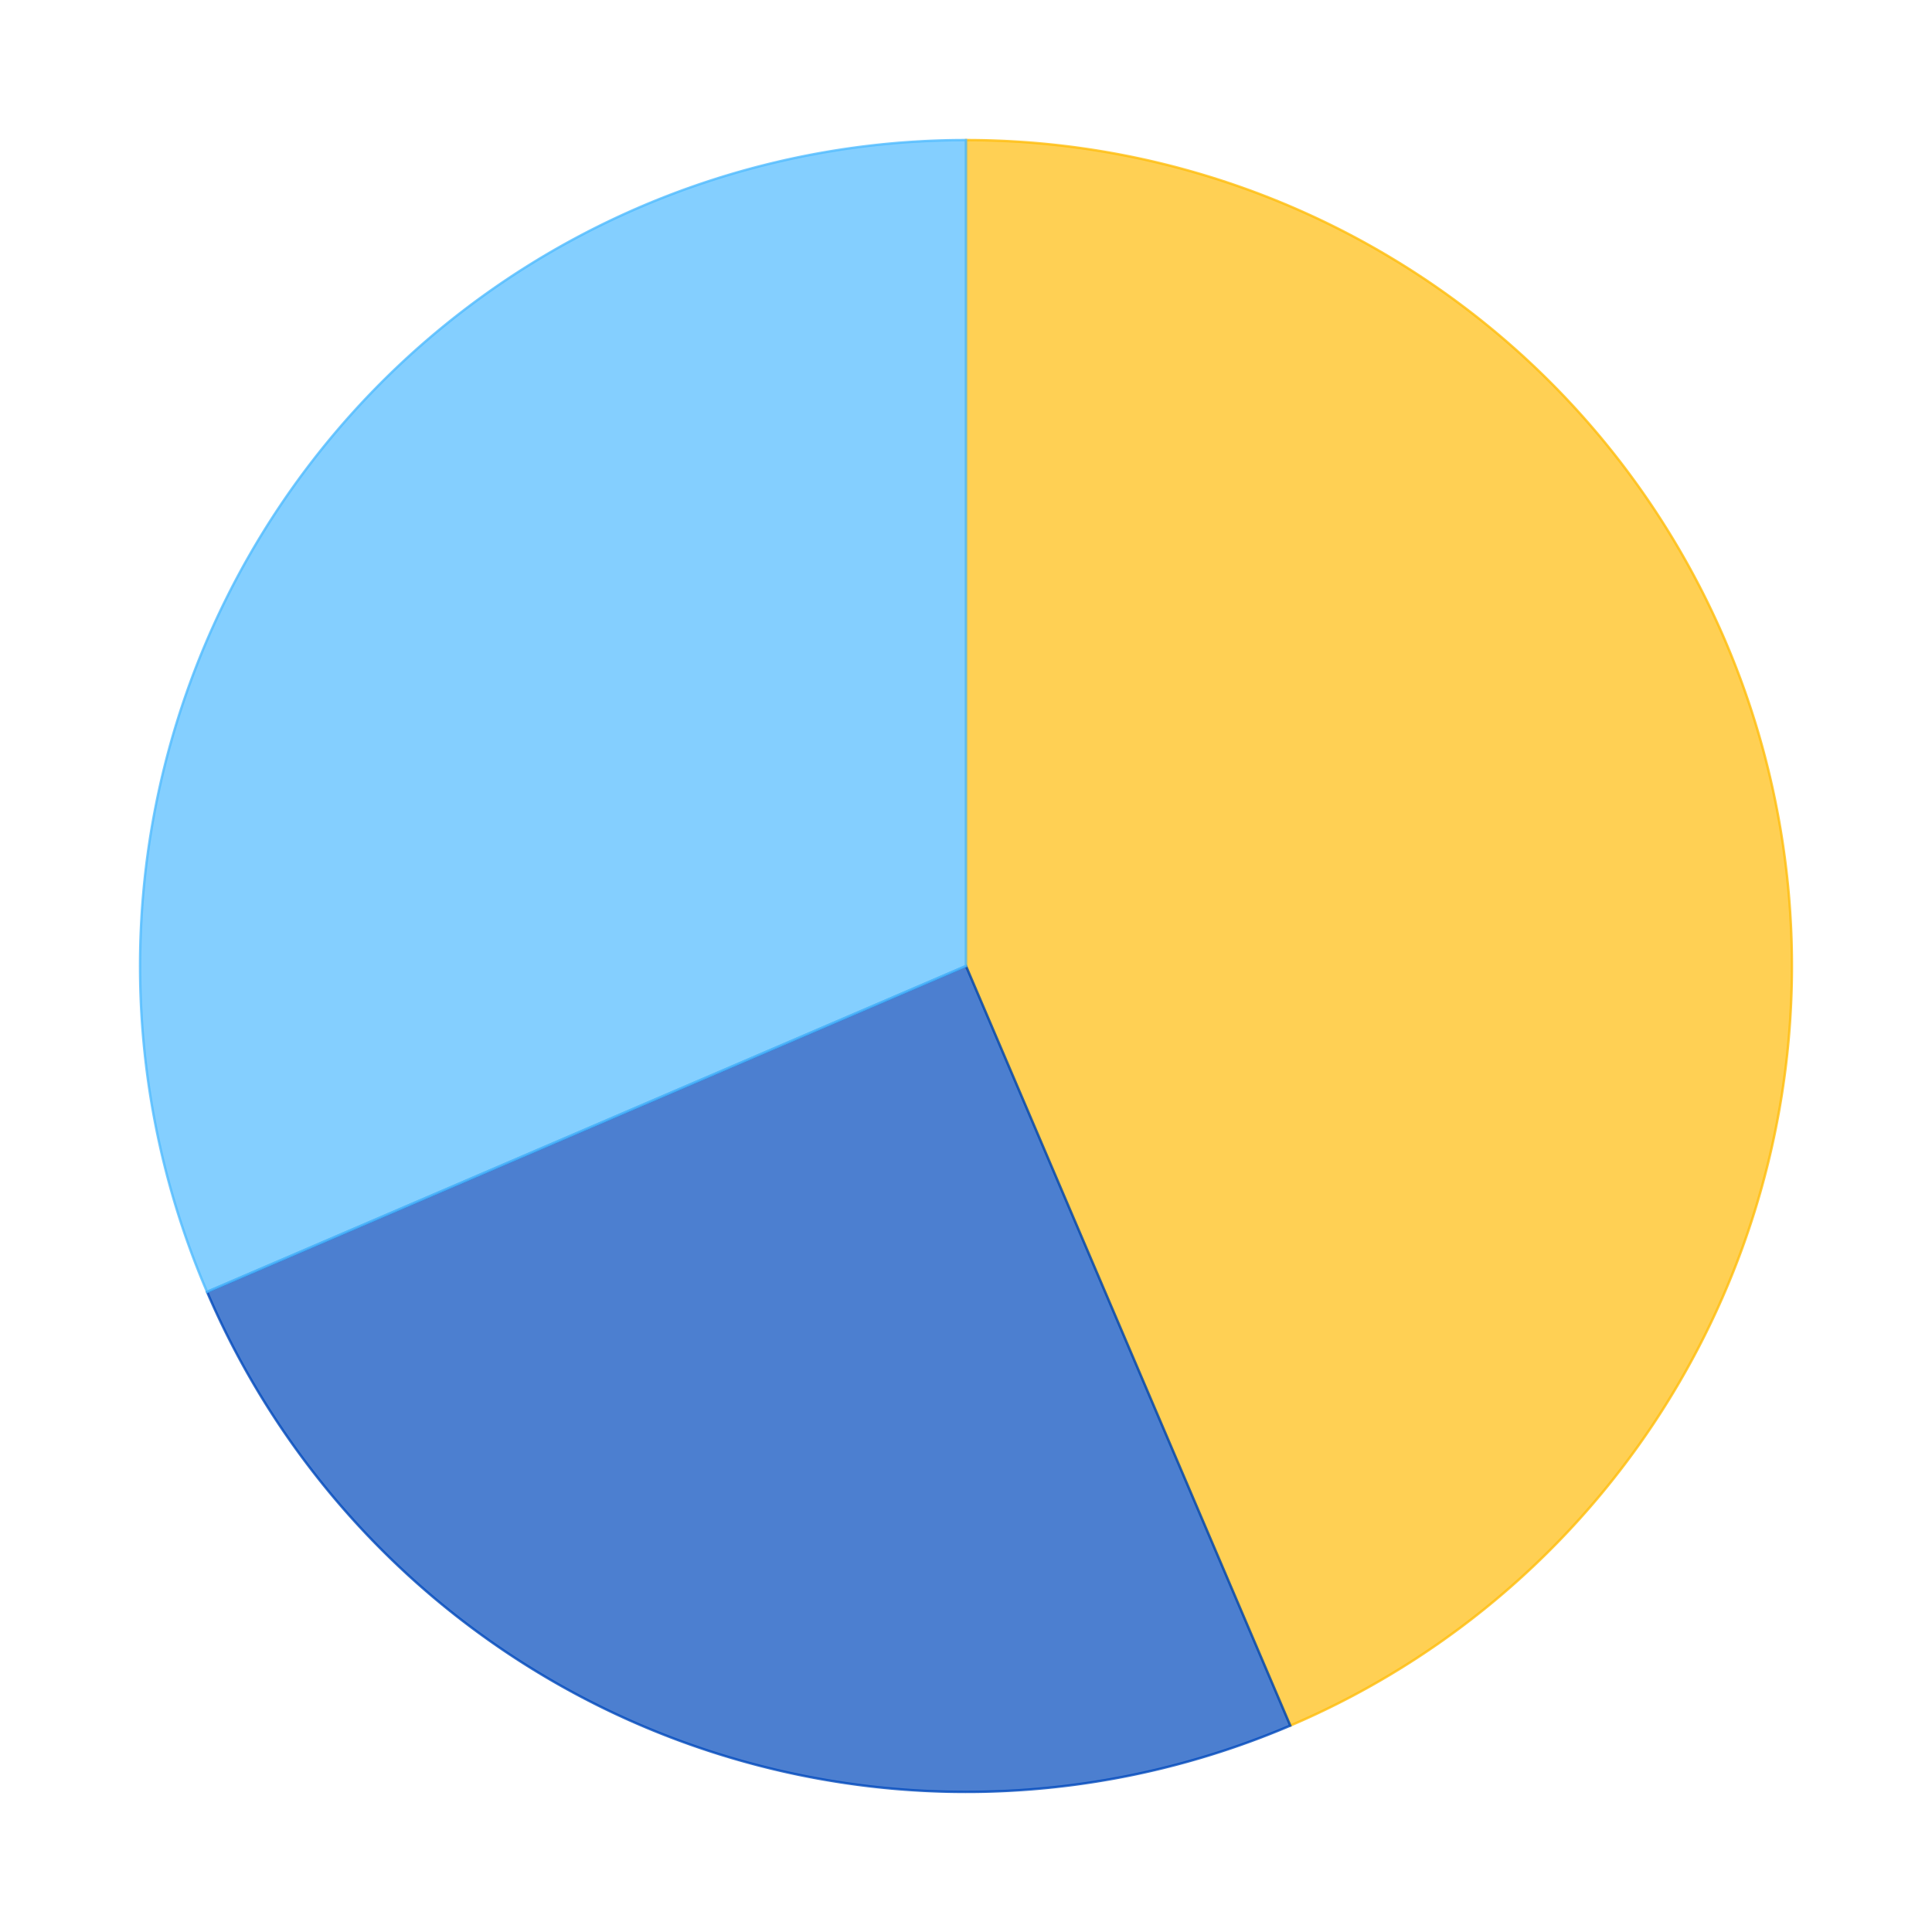
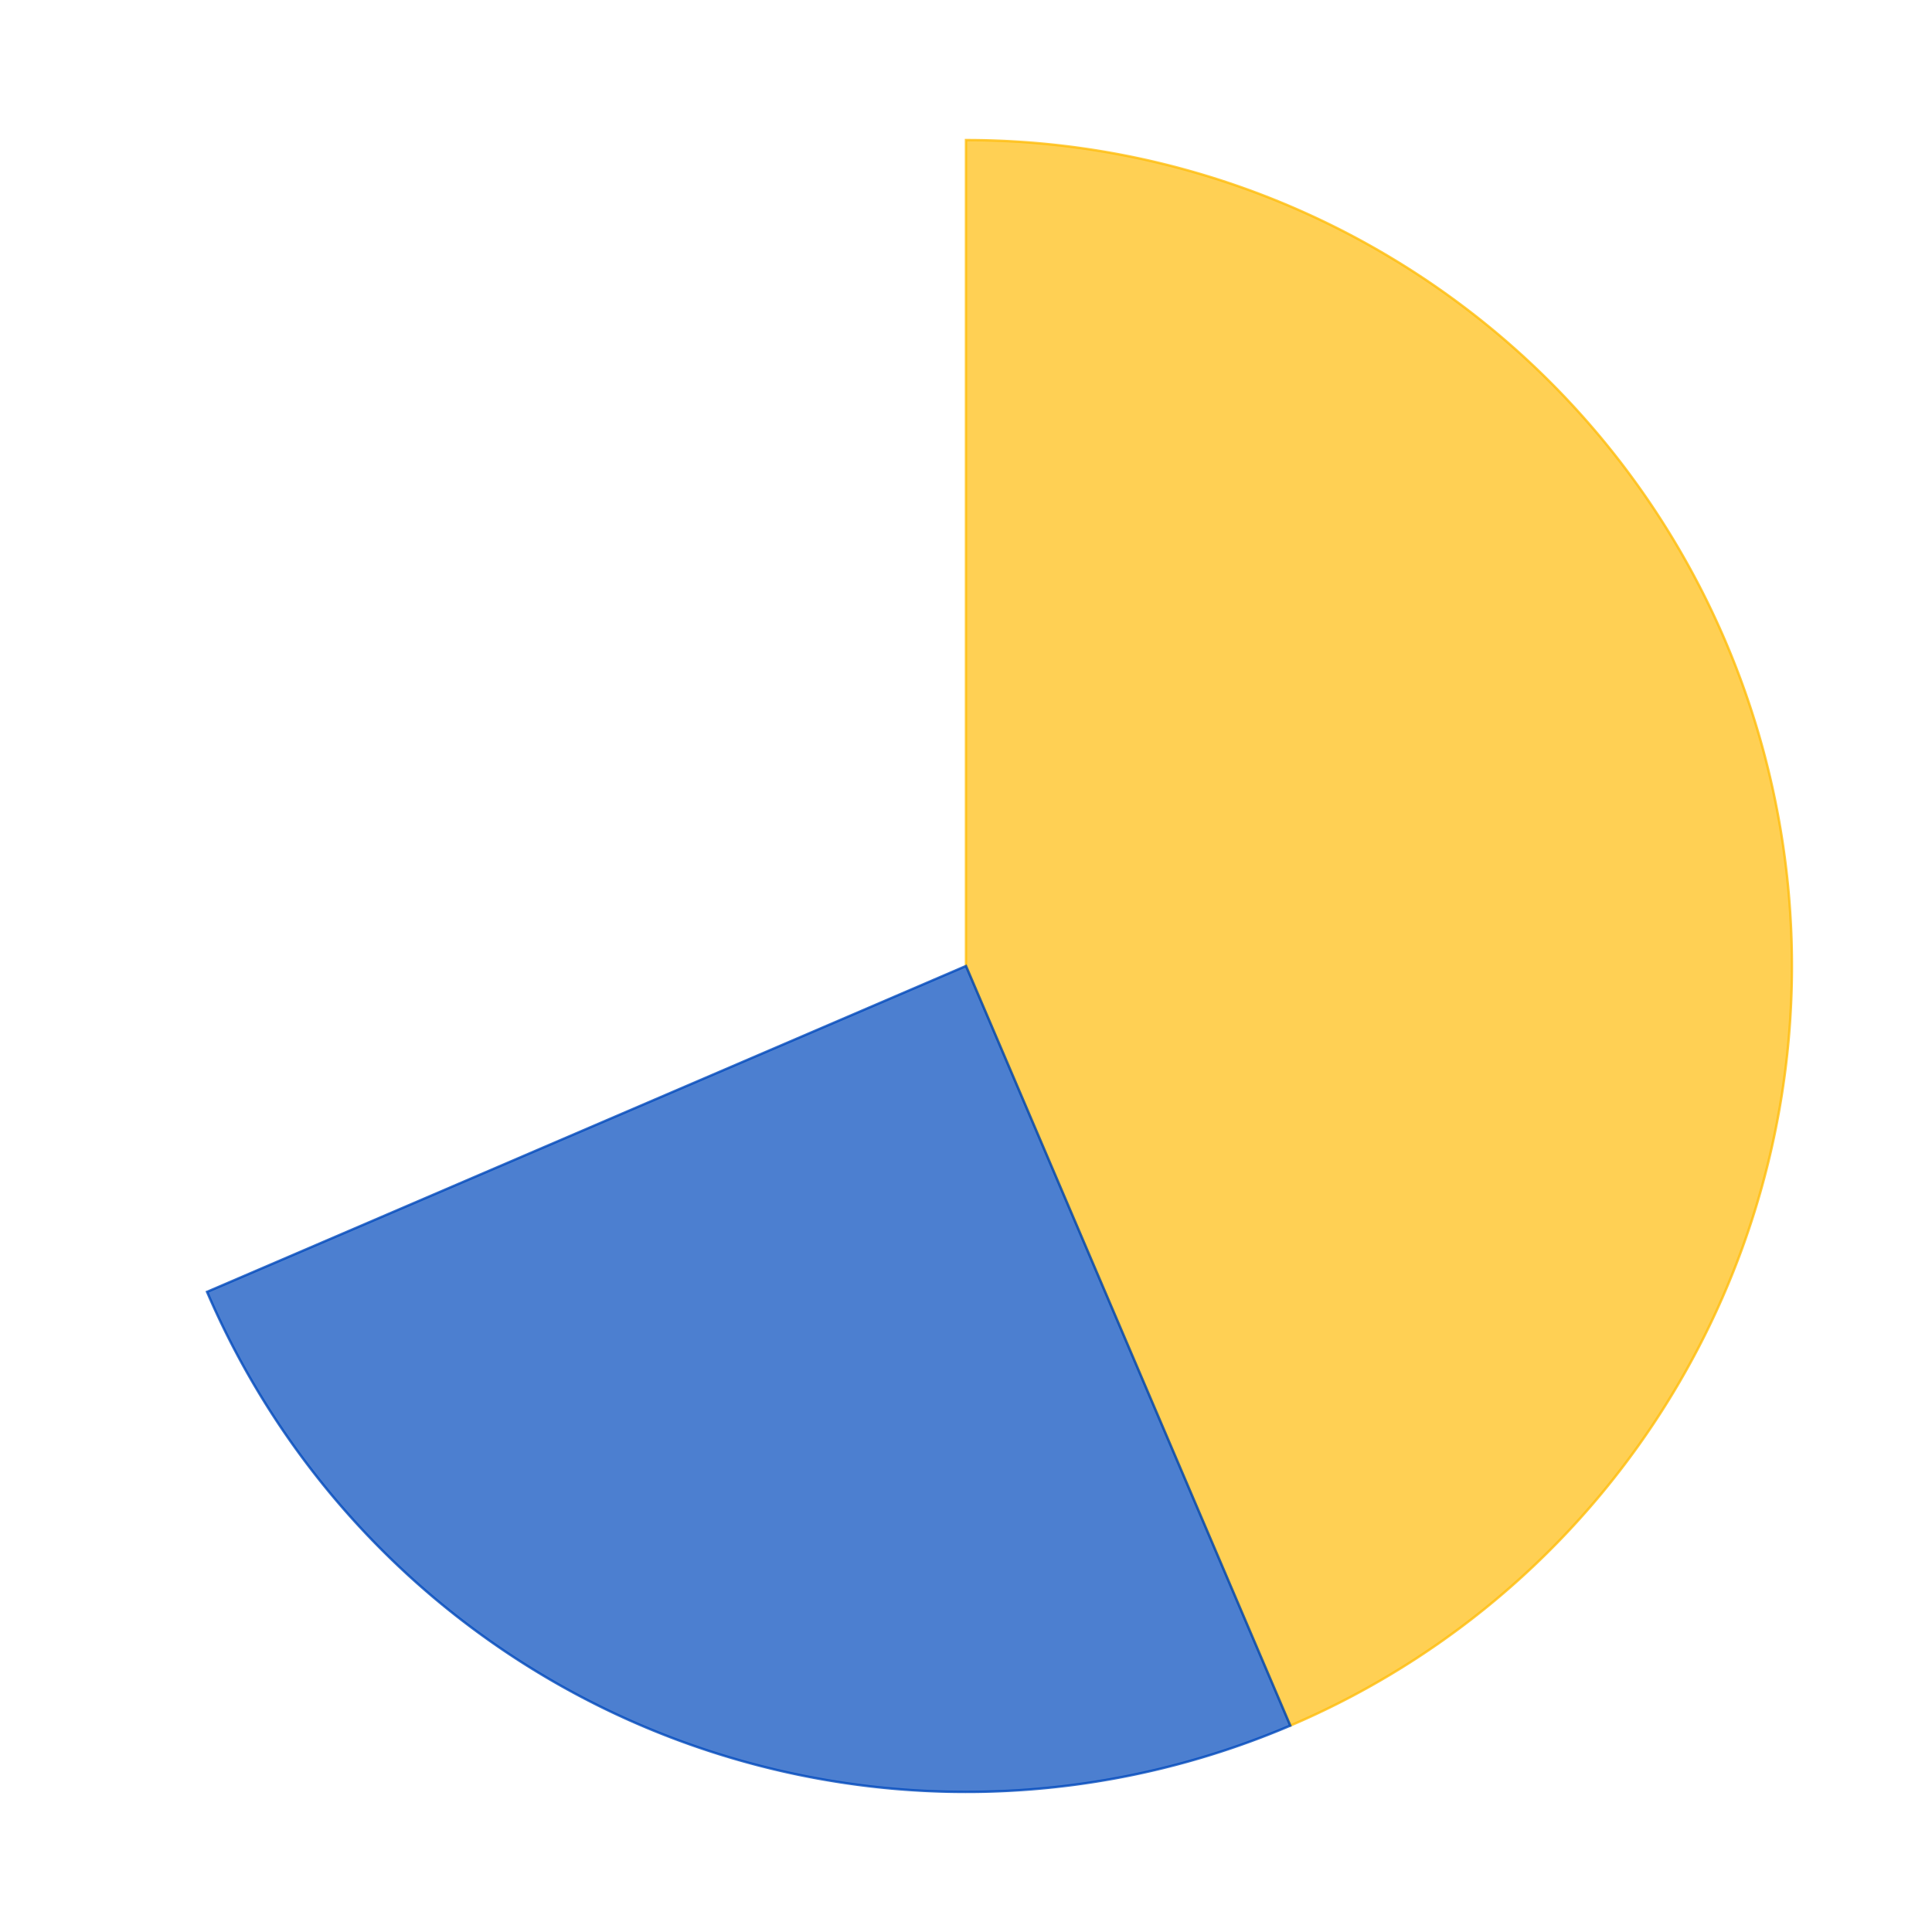
<svg xmlns="http://www.w3.org/2000/svg" xmlns:xlink="http://www.w3.org/1999/xlink" id="chart-045b68cb-6a82-4e29-81db-a52ae14a760a" class="pygal-chart" viewBox="0 0 800 800">
  <defs>
    <style type="text/css">#chart-045b68cb-6a82-4e29-81db-a52ae14a760a{-webkit-user-select:none;-webkit-font-smoothing:antialiased;font-family:Consolas,"Liberation Mono",Menlo,Courier,monospace}#chart-045b68cb-6a82-4e29-81db-a52ae14a760a .title{font-family:Consolas,"Liberation Mono",Menlo,Courier,monospace;font-size:16px}#chart-045b68cb-6a82-4e29-81db-a52ae14a760a .legends .legend text{font-family:Consolas,"Liberation Mono",Menlo,Courier,monospace;font-size:14px}#chart-045b68cb-6a82-4e29-81db-a52ae14a760a .axis text{font-family:Consolas,"Liberation Mono",Menlo,Courier,monospace;font-size:10px}#chart-045b68cb-6a82-4e29-81db-a52ae14a760a .axis text.major{font-family:Consolas,"Liberation Mono",Menlo,Courier,monospace;font-size:10px}#chart-045b68cb-6a82-4e29-81db-a52ae14a760a .text-overlay text.value{font-family:Consolas,"Liberation Mono",Menlo,Courier,monospace;font-size:16px}#chart-045b68cb-6a82-4e29-81db-a52ae14a760a .text-overlay text.label{font-family:Consolas,"Liberation Mono",Menlo,Courier,monospace;font-size:10px}#chart-045b68cb-6a82-4e29-81db-a52ae14a760a .tooltip{font-family:Consolas,"Liberation Mono",Menlo,Courier,monospace;font-size:14px}#chart-045b68cb-6a82-4e29-81db-a52ae14a760a text.no_data{font-family:Consolas,"Liberation Mono",Menlo,Courier,monospace;font-size:64px}
#chart-045b68cb-6a82-4e29-81db-a52ae14a760a{background-color:transparent}#chart-045b68cb-6a82-4e29-81db-a52ae14a760a path,#chart-045b68cb-6a82-4e29-81db-a52ae14a760a line,#chart-045b68cb-6a82-4e29-81db-a52ae14a760a rect,#chart-045b68cb-6a82-4e29-81db-a52ae14a760a circle{-webkit-transition:150ms;-moz-transition:150ms;transition:150ms}#chart-045b68cb-6a82-4e29-81db-a52ae14a760a .graph &gt; .background{fill:transparent}#chart-045b68cb-6a82-4e29-81db-a52ae14a760a .plot &gt; .background{fill:rgba(255,255,255,1)}#chart-045b68cb-6a82-4e29-81db-a52ae14a760a .graph{fill:rgba(0,0,0,.87)}#chart-045b68cb-6a82-4e29-81db-a52ae14a760a text.no_data{fill:rgba(0,0,0,1)}#chart-045b68cb-6a82-4e29-81db-a52ae14a760a .title{fill:rgba(0,0,0,1)}#chart-045b68cb-6a82-4e29-81db-a52ae14a760a .legends .legend text{fill:rgba(0,0,0,.87)}#chart-045b68cb-6a82-4e29-81db-a52ae14a760a .legends .legend:hover text{fill:rgba(0,0,0,1)}#chart-045b68cb-6a82-4e29-81db-a52ae14a760a .axis .line{stroke:rgba(0,0,0,1)}#chart-045b68cb-6a82-4e29-81db-a52ae14a760a .axis .guide.line{stroke:rgba(0,0,0,.54)}#chart-045b68cb-6a82-4e29-81db-a52ae14a760a .axis .major.line{stroke:rgba(0,0,0,.87)}#chart-045b68cb-6a82-4e29-81db-a52ae14a760a .axis text.major{fill:rgba(0,0,0,1)}#chart-045b68cb-6a82-4e29-81db-a52ae14a760a .axis.y .guides:hover .guide.line,#chart-045b68cb-6a82-4e29-81db-a52ae14a760a .line-graph .axis.x .guides:hover .guide.line,#chart-045b68cb-6a82-4e29-81db-a52ae14a760a .stackedline-graph .axis.x .guides:hover .guide.line,#chart-045b68cb-6a82-4e29-81db-a52ae14a760a .xy-graph .axis.x .guides:hover .guide.line{stroke:rgba(0,0,0,1)}#chart-045b68cb-6a82-4e29-81db-a52ae14a760a .axis .guides:hover text{fill:rgba(0,0,0,1)}#chart-045b68cb-6a82-4e29-81db-a52ae14a760a .reactive{fill-opacity:.7;stroke-opacity:.8}#chart-045b68cb-6a82-4e29-81db-a52ae14a760a .ci{stroke:rgba(0,0,0,.87)}#chart-045b68cb-6a82-4e29-81db-a52ae14a760a .reactive.active,#chart-045b68cb-6a82-4e29-81db-a52ae14a760a .active .reactive{fill-opacity:.8;stroke-opacity:.9;stroke-width:4}#chart-045b68cb-6a82-4e29-81db-a52ae14a760a .ci .reactive.active{stroke-width:1.5}#chart-045b68cb-6a82-4e29-81db-a52ae14a760a .series text{fill:rgba(0,0,0,1)}#chart-045b68cb-6a82-4e29-81db-a52ae14a760a .tooltip rect{fill:rgba(255,255,255,1);stroke:rgba(0,0,0,1);-webkit-transition:opacity 150ms;-moz-transition:opacity 150ms;transition:opacity 150ms}#chart-045b68cb-6a82-4e29-81db-a52ae14a760a .tooltip .label{fill:rgba(0,0,0,.87)}#chart-045b68cb-6a82-4e29-81db-a52ae14a760a .tooltip .label{fill:rgba(0,0,0,.87)}#chart-045b68cb-6a82-4e29-81db-a52ae14a760a .tooltip .legend{font-size:.8em;fill:rgba(0,0,0,.54)}#chart-045b68cb-6a82-4e29-81db-a52ae14a760a .tooltip .x_label{font-size:.6em;fill:rgba(0,0,0,1)}#chart-045b68cb-6a82-4e29-81db-a52ae14a760a .tooltip .xlink{font-size:.5em;text-decoration:underline}#chart-045b68cb-6a82-4e29-81db-a52ae14a760a .tooltip .value{font-size:1.5em}#chart-045b68cb-6a82-4e29-81db-a52ae14a760a .bound{font-size:.5em}#chart-045b68cb-6a82-4e29-81db-a52ae14a760a .max-value{font-size:.75em;fill:rgba(0,0,0,.54)}#chart-045b68cb-6a82-4e29-81db-a52ae14a760a .map-element{fill:rgba(255,255,255,1);stroke:rgba(0,0,0,.54) !important}#chart-045b68cb-6a82-4e29-81db-a52ae14a760a .map-element .reactive{fill-opacity:inherit;stroke-opacity:inherit}#chart-045b68cb-6a82-4e29-81db-a52ae14a760a .color-0,#chart-045b68cb-6a82-4e29-81db-a52ae14a760a .color-0 a:visited{stroke:#FFBD0C;fill:#FFBD0C}#chart-045b68cb-6a82-4e29-81db-a52ae14a760a .color-1,#chart-045b68cb-6a82-4e29-81db-a52ae14a760a .color-1 a:visited{stroke:#0149bc;fill:#0149bc}#chart-045b68cb-6a82-4e29-81db-a52ae14a760a .color-2,#chart-045b68cb-6a82-4e29-81db-a52ae14a760a .color-2 a:visited{stroke:#50bbff;fill:#50bbff}#chart-045b68cb-6a82-4e29-81db-a52ae14a760a .text-overlay .color-0 text{fill:black}#chart-045b68cb-6a82-4e29-81db-a52ae14a760a .text-overlay .color-1 text{fill:black}#chart-045b68cb-6a82-4e29-81db-a52ae14a760a .text-overlay .color-2 text{fill:black}
#chart-045b68cb-6a82-4e29-81db-a52ae14a760a text.no_data{text-anchor:middle}#chart-045b68cb-6a82-4e29-81db-a52ae14a760a .guide.line{fill:none}#chart-045b68cb-6a82-4e29-81db-a52ae14a760a .centered{text-anchor:middle}#chart-045b68cb-6a82-4e29-81db-a52ae14a760a .title{text-anchor:middle}#chart-045b68cb-6a82-4e29-81db-a52ae14a760a .legends .legend text{fill-opacity:1}#chart-045b68cb-6a82-4e29-81db-a52ae14a760a .axis.x text{text-anchor:middle}#chart-045b68cb-6a82-4e29-81db-a52ae14a760a .axis.x:not(.web) text[transform]{text-anchor:start}#chart-045b68cb-6a82-4e29-81db-a52ae14a760a .axis.x:not(.web) text[transform].backwards{text-anchor:end}#chart-045b68cb-6a82-4e29-81db-a52ae14a760a .axis.y text{text-anchor:end}#chart-045b68cb-6a82-4e29-81db-a52ae14a760a .axis.y text[transform].backwards{text-anchor:start}#chart-045b68cb-6a82-4e29-81db-a52ae14a760a .axis.y2 text{text-anchor:start}#chart-045b68cb-6a82-4e29-81db-a52ae14a760a .axis.y2 text[transform].backwards{text-anchor:end}#chart-045b68cb-6a82-4e29-81db-a52ae14a760a .axis .guide.line{stroke-dasharray:4,4}#chart-045b68cb-6a82-4e29-81db-a52ae14a760a .axis .major.guide.line{stroke-dasharray:6,6}#chart-045b68cb-6a82-4e29-81db-a52ae14a760a .horizontal .axis.y .guide.line,#chart-045b68cb-6a82-4e29-81db-a52ae14a760a .horizontal .axis.y2 .guide.line,#chart-045b68cb-6a82-4e29-81db-a52ae14a760a .vertical .axis.x .guide.line{opacity:0}#chart-045b68cb-6a82-4e29-81db-a52ae14a760a .horizontal .axis.always_show .guide.line,#chart-045b68cb-6a82-4e29-81db-a52ae14a760a .vertical .axis.always_show .guide.line{opacity:1 !important}#chart-045b68cb-6a82-4e29-81db-a52ae14a760a .axis.y .guides:hover .guide.line,#chart-045b68cb-6a82-4e29-81db-a52ae14a760a .axis.y2 .guides:hover .guide.line,#chart-045b68cb-6a82-4e29-81db-a52ae14a760a .axis.x .guides:hover .guide.line{opacity:1}#chart-045b68cb-6a82-4e29-81db-a52ae14a760a .axis .guides:hover text{opacity:1}#chart-045b68cb-6a82-4e29-81db-a52ae14a760a .nofill{fill:none}#chart-045b68cb-6a82-4e29-81db-a52ae14a760a .subtle-fill{fill-opacity:.2}#chart-045b68cb-6a82-4e29-81db-a52ae14a760a .dot{stroke-width:1px;fill-opacity:1}#chart-045b68cb-6a82-4e29-81db-a52ae14a760a .dot.active{stroke-width:5px}#chart-045b68cb-6a82-4e29-81db-a52ae14a760a .dot.negative{fill:transparent}#chart-045b68cb-6a82-4e29-81db-a52ae14a760a text,#chart-045b68cb-6a82-4e29-81db-a52ae14a760a tspan{stroke:none !important}#chart-045b68cb-6a82-4e29-81db-a52ae14a760a .series text.active{opacity:1}#chart-045b68cb-6a82-4e29-81db-a52ae14a760a .tooltip rect{fill-opacity:.95;stroke-width:.5}#chart-045b68cb-6a82-4e29-81db-a52ae14a760a .tooltip text{fill-opacity:1}#chart-045b68cb-6a82-4e29-81db-a52ae14a760a .showable{visibility:hidden}#chart-045b68cb-6a82-4e29-81db-a52ae14a760a .showable.shown{visibility:visible}#chart-045b68cb-6a82-4e29-81db-a52ae14a760a .gauge-background{fill:rgba(229,229,229,1);stroke:none}#chart-045b68cb-6a82-4e29-81db-a52ae14a760a .bg-lines{stroke:transparent;stroke-width:2px}</style>
    <script type="text/javascript">window.pygal = window.pygal || {};window.pygal.config = window.pygal.config || {};window.pygal.config['045b68cb-6a82-4e29-81db-a52ae14a760a'] = {"allow_interruptions": false, "box_mode": "extremes", "classes": ["pygal-chart"], "css": ["file://style.css", "file://graph.css"], "defs": [], "disable_xml_declaration": false, "dots_size": 2.5, "dynamic_print_values": false, "explicit_size": false, "fill": false, "force_uri_protocol": "https", "formatter": null, "half_pie": false, "height": 800, "include_x_axis": false, "inner_radius": 0, "interpolate": null, "interpolation_parameters": {}, "interpolation_precision": 250, "inverse_y_axis": false, "js": ["//kozea.github.io/pygal.js/2.0.x/pygal-tooltips.min.js"], "legend_at_bottom": false, "legend_at_bottom_columns": null, "legend_box_size": 12, "logarithmic": false, "margin": 20, "margin_bottom": null, "margin_left": null, "margin_right": null, "margin_top": null, "max_scale": 16, "min_scale": 4, "missing_value_fill_truncation": "x", "no_data_text": "No data", "no_prefix": false, "order_min": null, "pretty_print": false, "print_labels": false, "print_values": false, "print_values_position": "center", "print_zeroes": true, "range": null, "rounded_bars": null, "secondary_range": null, "show_dots": true, "show_legend": false, "show_minor_x_labels": true, "show_minor_y_labels": true, "show_only_major_dots": false, "show_x_guides": false, "show_x_labels": true, "show_y_guides": true, "show_y_labels": true, "spacing": 10, "stack_from_top": false, "strict": false, "stroke": true, "stroke_style": null, "style": {"background": "transparent", "ci_colors": [], "colors": ["#FFBD0C", "#0149bc", "#50bbff"], "font_family": "Consolas, \"Liberation Mono\", Menlo, Courier, monospace", "foreground": "rgba(0, 0, 0, .87)", "foreground_strong": "rgba(0, 0, 0, 1)", "foreground_subtle": "rgba(0, 0, 0, .54)", "guide_stroke_dasharray": "4,4", "label_font_family": "Consolas, \"Liberation Mono\", Menlo, Courier, monospace", "label_font_size": 10, "legend_font_family": "Consolas, \"Liberation Mono\", Menlo, Courier, monospace", "legend_font_size": 14, "major_guide_stroke_dasharray": "6,6", "major_label_font_family": "Consolas, \"Liberation Mono\", Menlo, Courier, monospace", "major_label_font_size": 10, "no_data_font_family": "Consolas, \"Liberation Mono\", Menlo, Courier, monospace", "no_data_font_size": 64, "opacity": ".7", "opacity_hover": ".8", "plot_background": "rgba(255, 255, 255, 1)", "stroke_opacity": ".8", "stroke_opacity_hover": ".9", "title_font_family": "Consolas, \"Liberation Mono\", Menlo, Courier, monospace", "title_font_size": 16, "tooltip_font_family": "Consolas, \"Liberation Mono\", Menlo, Courier, monospace", "tooltip_font_size": 14, "transition": "150ms", "value_background": "rgba(229, 229, 229, 1)", "value_colors": [], "value_font_family": "Consolas, \"Liberation Mono\", Menlo, Courier, monospace", "value_font_size": 16, "value_label_font_family": "Consolas, \"Liberation Mono\", Menlo, Courier, monospace", "value_label_font_size": 10}, "title": null, "tooltip_border_radius": 0, "tooltip_fancy_mode": true, "truncate_label": null, "truncate_legend": null, "width": 800, "x_label_rotation": 0, "x_labels": null, "x_labels_major": null, "x_labels_major_count": null, "x_labels_major_every": null, "x_title": null, "xrange": null, "y_label_rotation": 0, "y_labels": null, "y_labels_major": null, "y_labels_major_count": null, "y_labels_major_every": null, "y_title": null, "zero": 0, "legends": ["Sunny days", "Days with precipitation", "Cloudy days"]}</script>
    <script type="text/javascript" xlink:href="https://kozea.github.io/pygal.js/2.0.x/pygal-tooltips.min.js" />
  </defs>
  <title>Pygal</title>
  <g class="graph pie-graph vertical">
    <rect x="0" y="0" width="800" height="800" class="background" />
    <g transform="translate(20, 20)" class="plot">
      <rect x="0" y="0" width="760" height="760" class="background" />
      <g class="series serie-0 color-0">
        <g class="slices">
          <g class="slice">
            <path d="M380 38 A342 342 0 0 1 514.285 694.534 L380 380 A0 0 0 0 0 380 380 z" class="slice reactive tooltip-trigger" />
            <desc class="value">13.3</desc>
            <desc class="x centered">547.5315511208778</desc>
            <desc class="y centered">345.73369907572874</desc>
          </g>
        </g>
      </g>
      <g class="series serie-1 color-1">
        <g class="slices">
          <g class="slice">
            <path d="M514.285 694.534 A342 342 0 0 1 65.743 514.932 L380 380 A0 0 0 0 0 380 380 z" class="slice reactive tooltip-trigger" />
            <desc class="value">7.62</desc>
            <desc class="x centered">316.43581650201963</desc>
            <desc class="y centered">538.7469513919403</desc>
          </g>
        </g>
      </g>
      <g class="series serie-2 color-2">
        <g class="slices">
          <g class="slice">
-             <path d="M65.743 514.932 A342 342 0 0 1 380 38 L380 380 A0 0 0 0 0 380 380 z" class="slice reactive tooltip-trigger" />
            <desc class="value">9.6</desc>
            <desc class="x centered">237.21044700201776</desc>
            <desc class="y centered">285.9141692142945</desc>
          </g>
        </g>
      </g>
    </g>
    <g class="titles" />
    <g transform="translate(20, 20)" class="plot overlay">
      <g class="series serie-0 color-0" />
      <g class="series serie-1 color-1" />
      <g class="series serie-2 color-2" />
    </g>
    <g transform="translate(20, 20)" class="plot text-overlay">
      <g class="series serie-0 color-0" />
      <g class="series serie-1 color-1" />
      <g class="series serie-2 color-2" />
    </g>
    <g transform="translate(20, 20)" class="plot tooltip-overlay">
      <g transform="translate(0 0)" style="opacity: 0" class="tooltip">
        <rect rx="0" ry="0" width="0" height="0" class="tooltip-box" />
        <g class="text" />
      </g>
    </g>
  </g>
</svg>